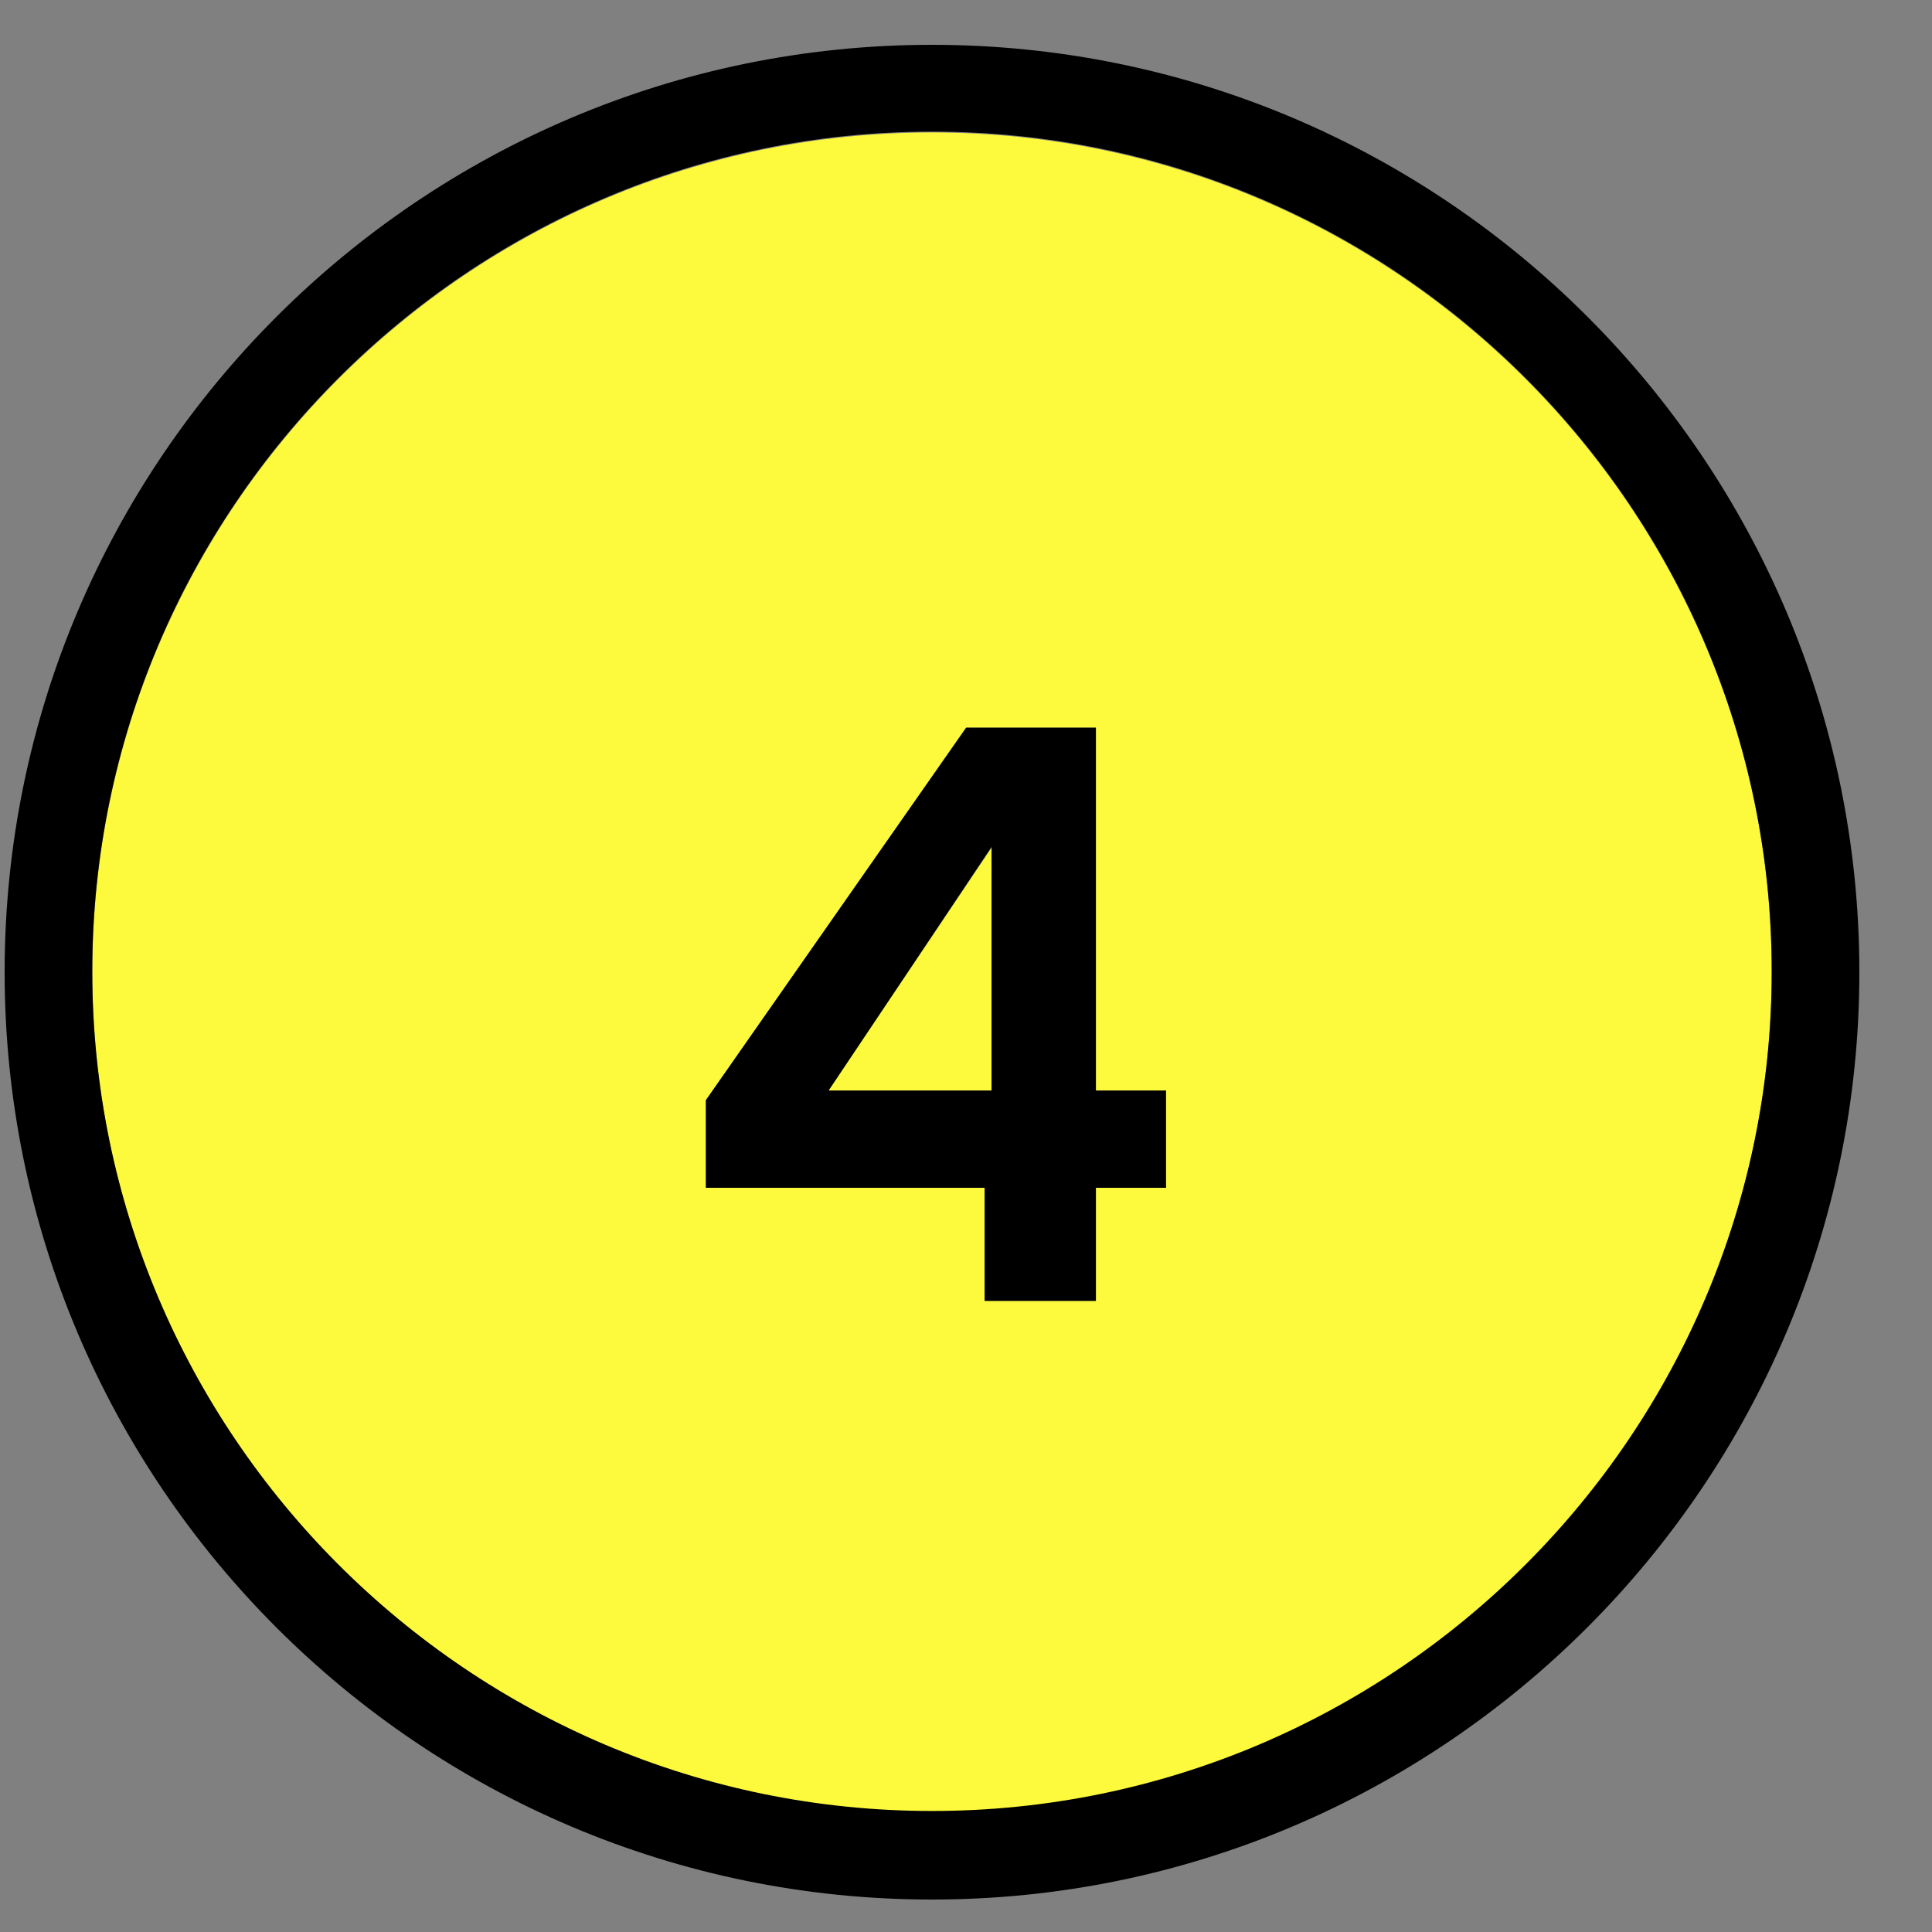
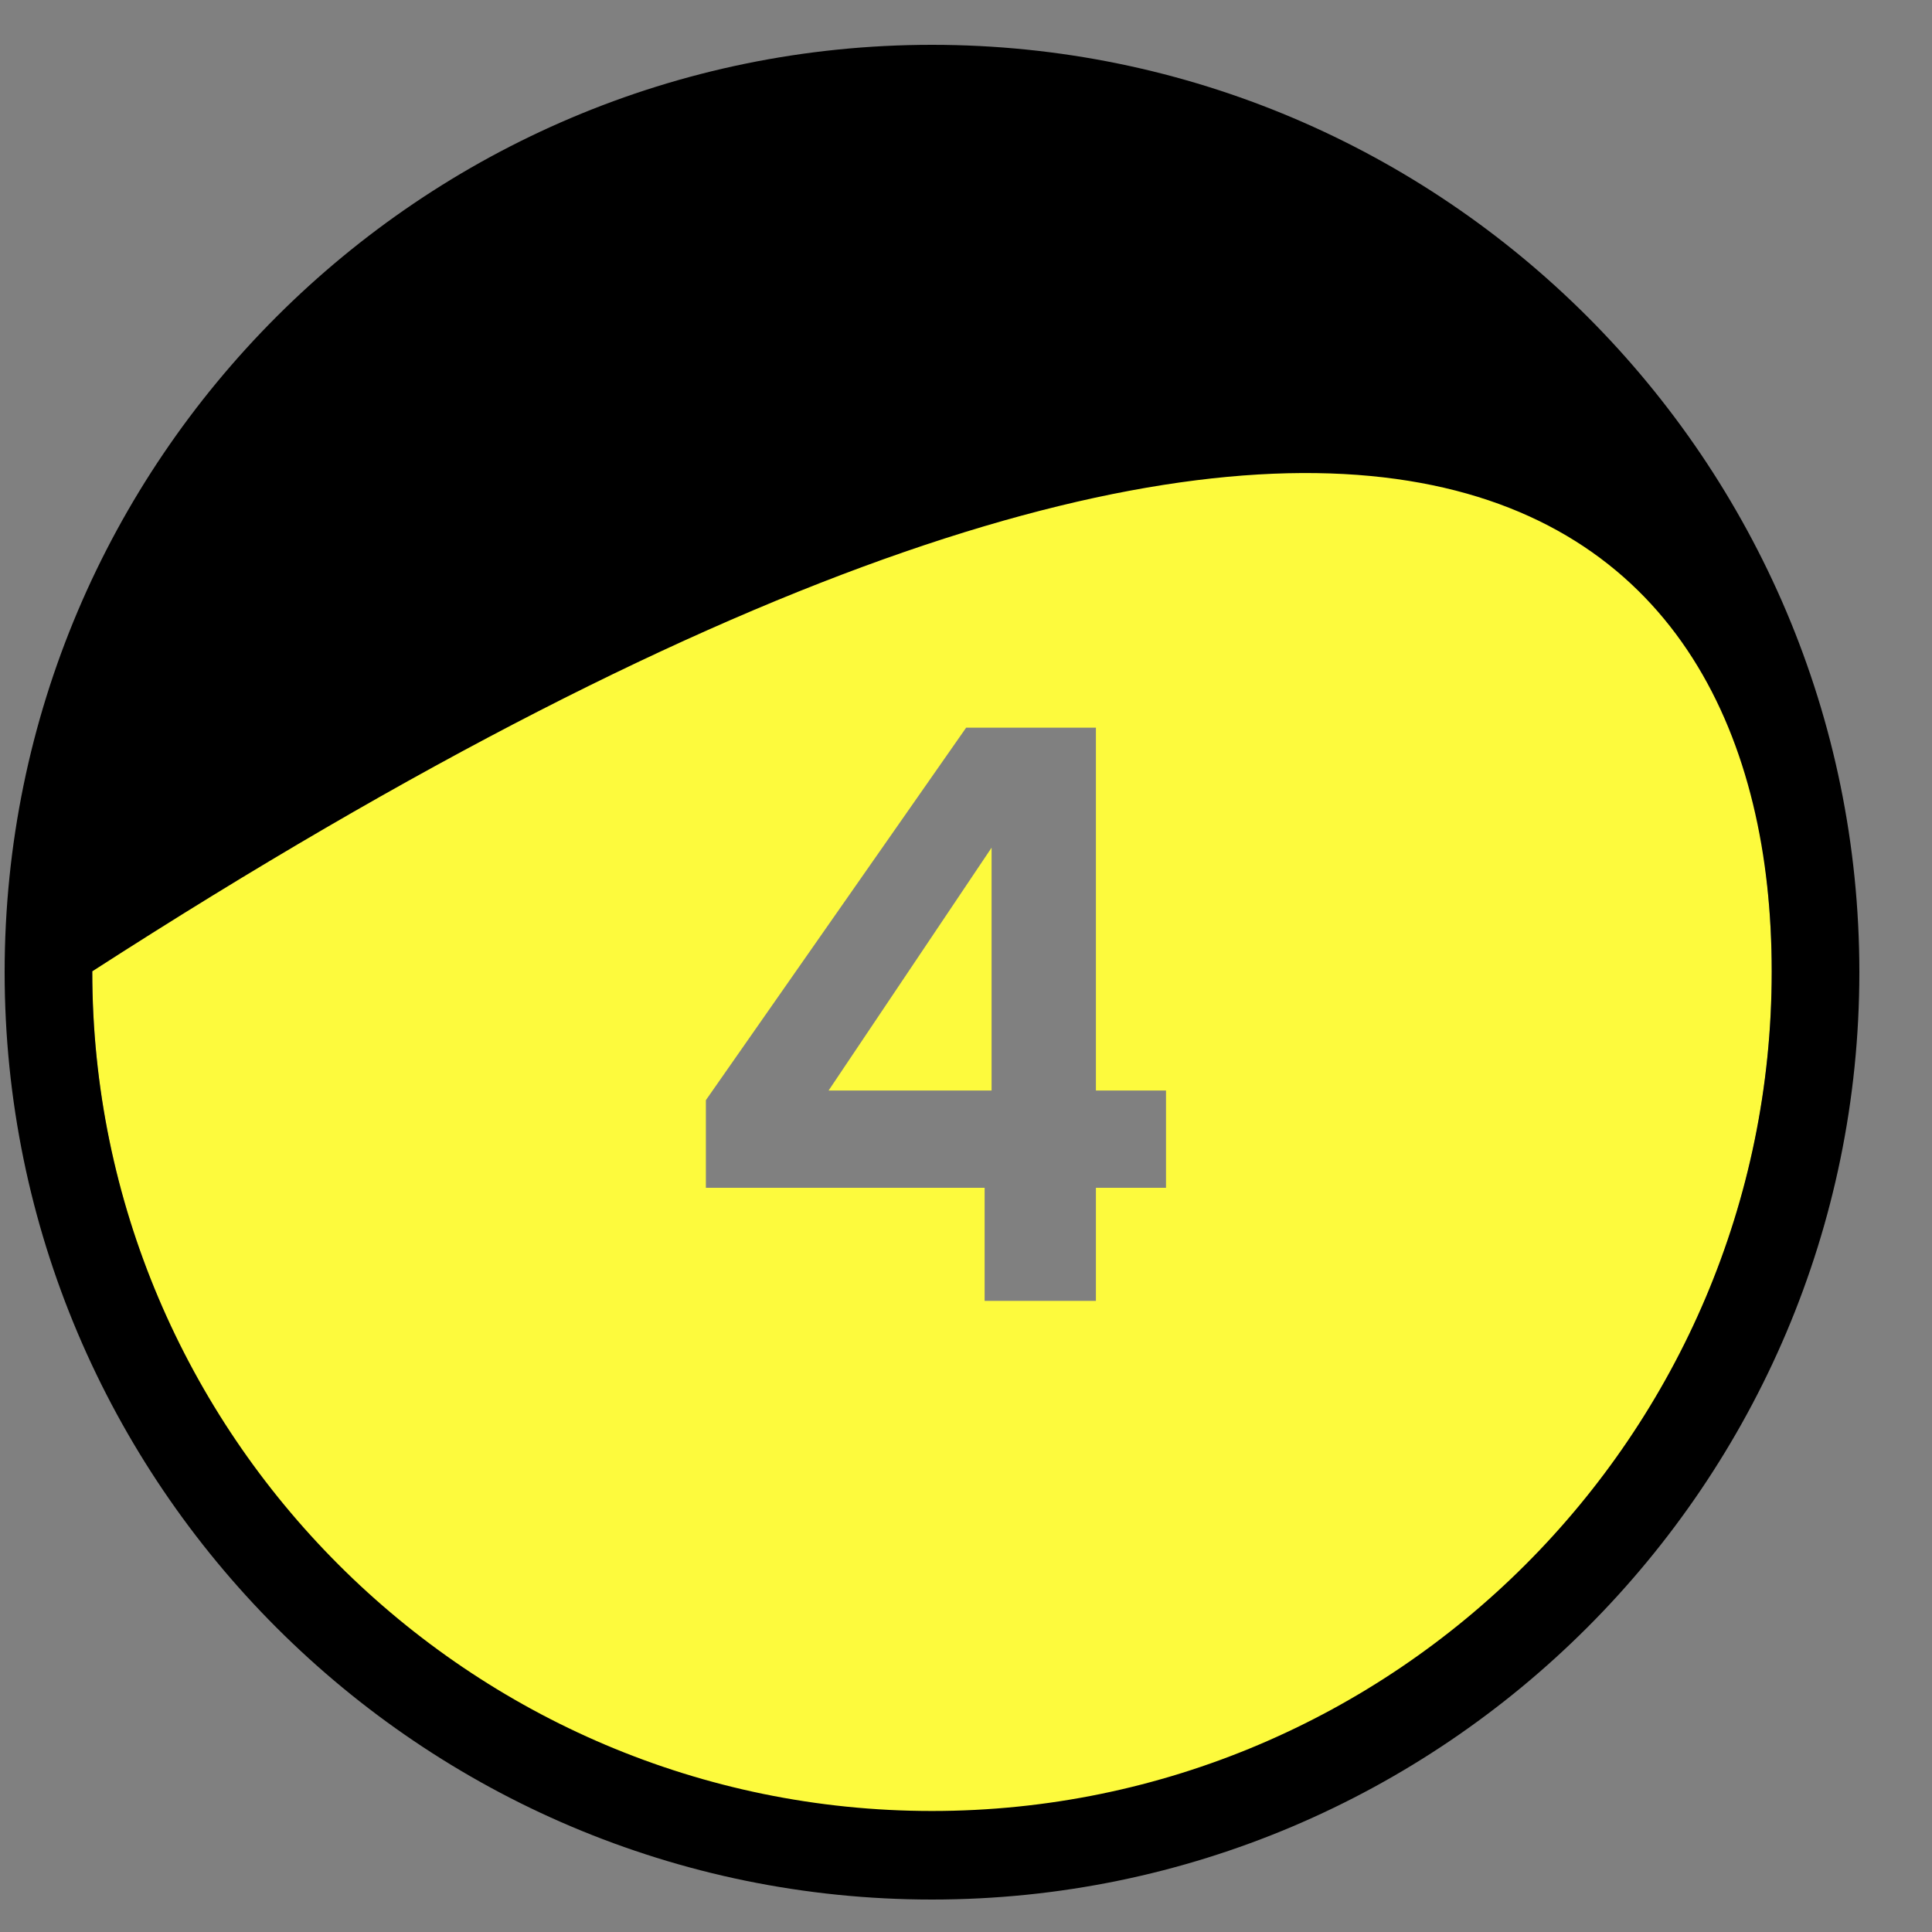
<svg xmlns="http://www.w3.org/2000/svg" width="25" height="25" viewBox="0 0 25 25" fill="none">
  <rect x="0" y="0" width="25" height="25" fill="#808080" stroke="none" />
  <path d="M12.06 1.714C6.071 1.714 1.194 6.591 1.194 12.58C1.194 18.569 6.071 23.446 12.06 23.446C18.049 23.446 22.926 18.569 22.926 12.58C22.926 6.591 18.049 1.714 12.06 1.714ZM15.088 15.37H14.181V16.833H12.741V15.37H9.134V14.236L12.502 9.416H14.181V14.111H15.088V15.37Z" fill="#FDFA3D" />
  <path d="M12.831 14.111V10.969L10.722 14.111H12.831Z" fill="#FDFA3D" />
-   <path d="M12.06 0.58C5.448 0.58 0.06 5.956 0.06 12.58C0.06 19.204 5.448 24.58 12.06 24.58C18.672 24.58 24.06 19.192 24.06 12.58C24.06 5.968 18.684 0.58 12.06 0.58ZM12.06 23.434C6.071 23.434 1.194 18.557 1.194 12.569C1.194 6.58 6.071 1.703 12.06 1.703C18.049 1.703 22.926 6.58 22.926 12.569C22.926 18.557 18.049 23.434 12.06 23.434Z" fill="black" />
-   <path d="M14.181 9.416H12.502L9.134 14.236V15.37H12.741V16.833H14.181V15.37H15.088V14.111H14.181V9.416ZM12.831 14.111H10.722L12.831 10.958V14.111Z" fill="black" />
+   <path d="M12.06 0.58C5.448 0.58 0.06 5.956 0.06 12.58C0.06 19.204 5.448 24.58 12.06 24.58C18.672 24.58 24.06 19.192 24.06 12.58C24.06 5.968 18.684 0.58 12.06 0.58ZM12.06 23.434C6.071 23.434 1.194 18.557 1.194 12.569C18.049 1.703 22.926 6.58 22.926 12.569C22.926 18.557 18.049 23.434 12.06 23.434Z" fill="black" />
</svg>